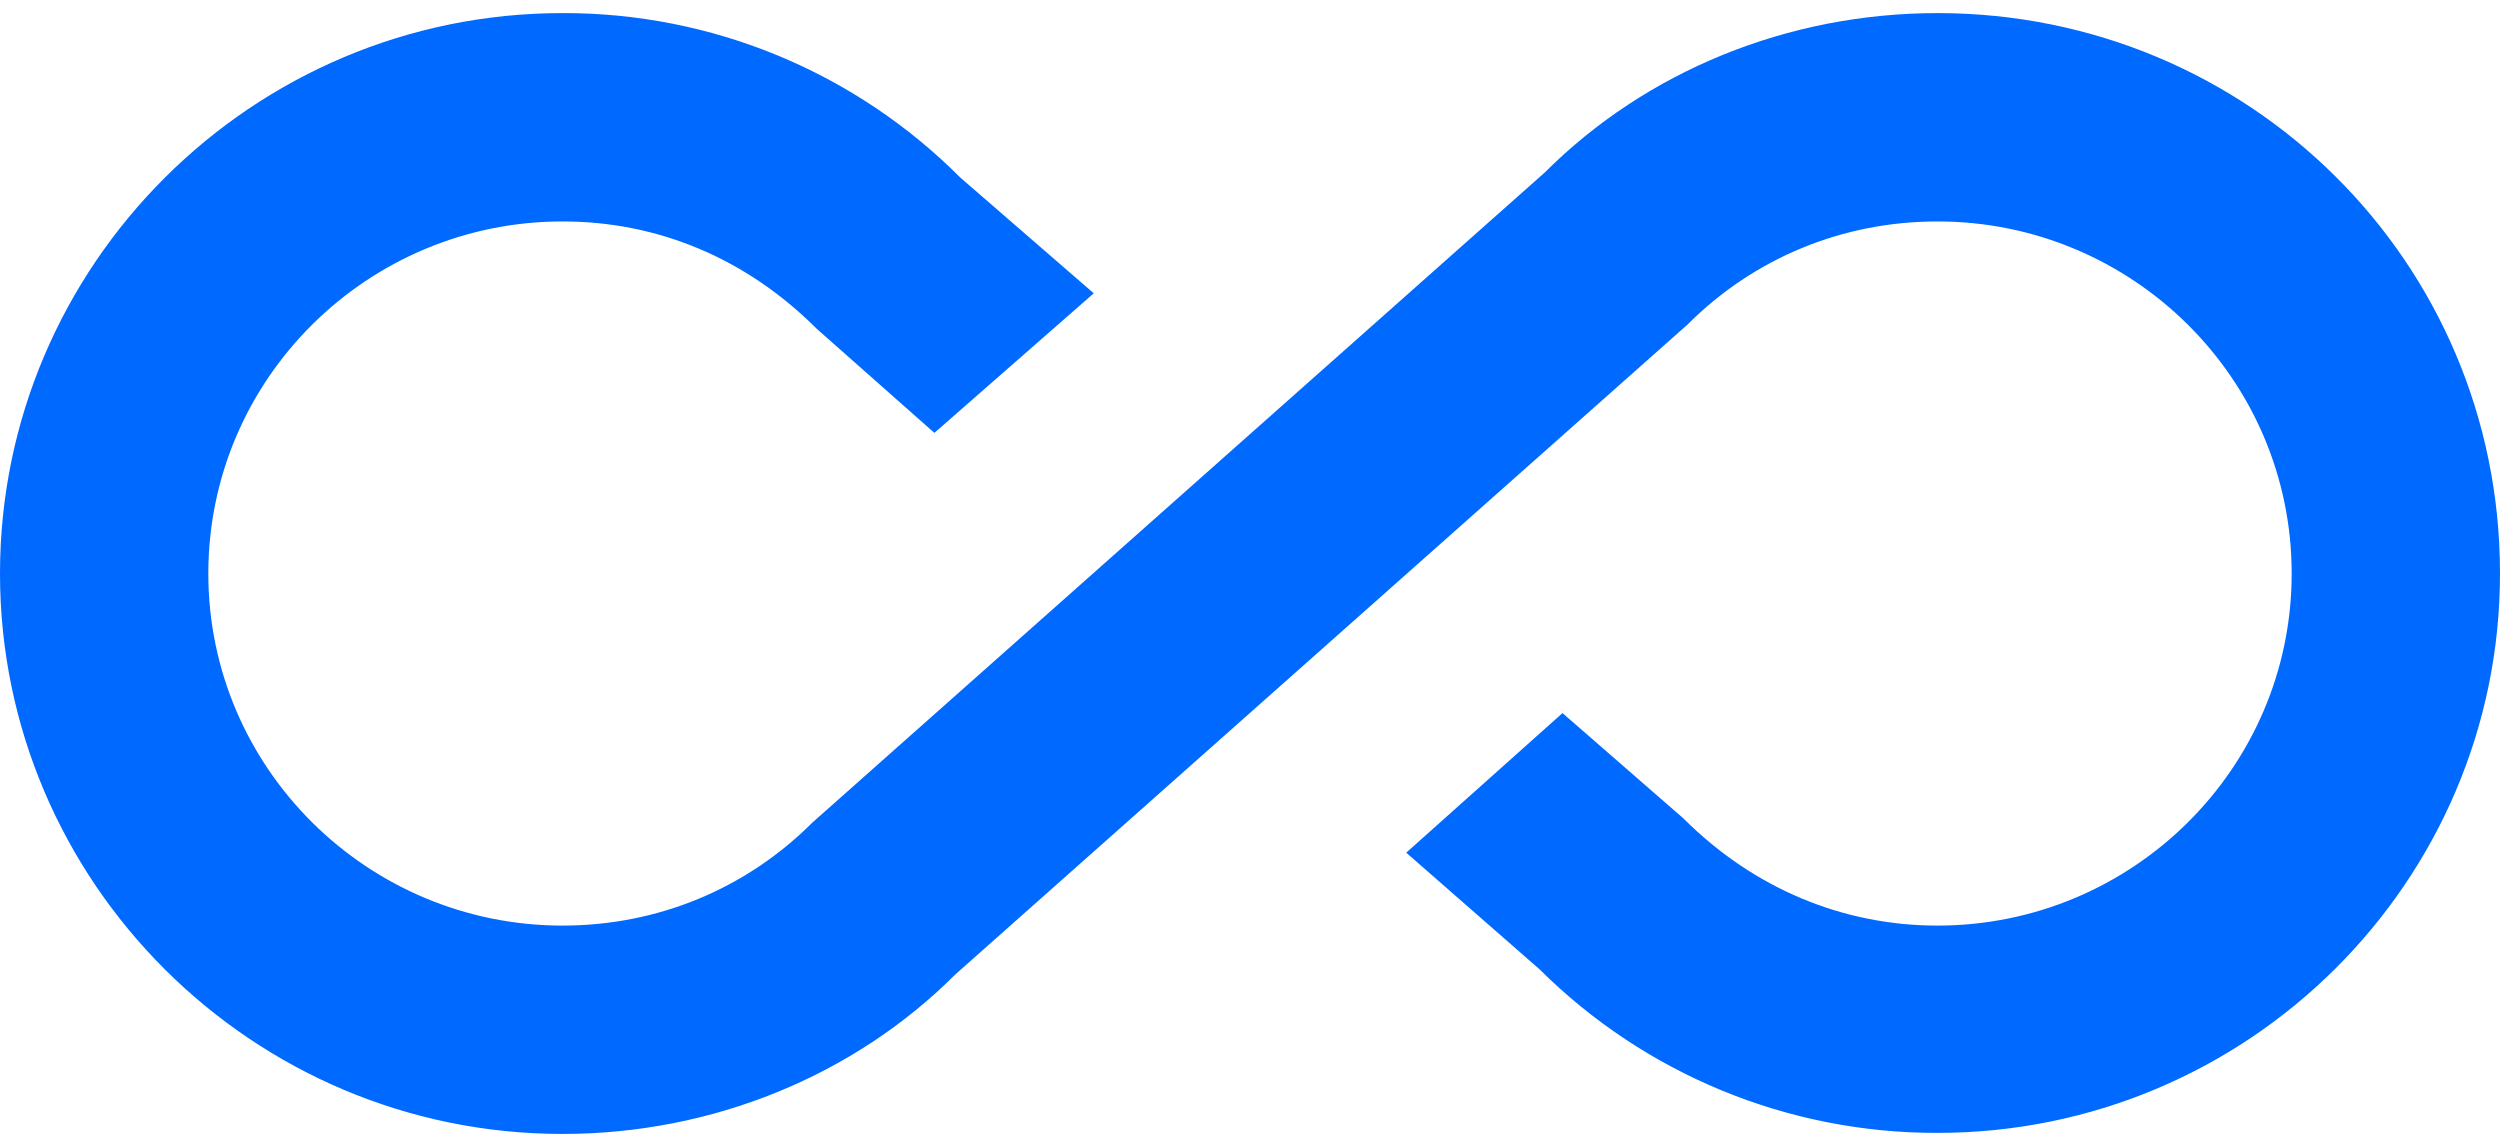
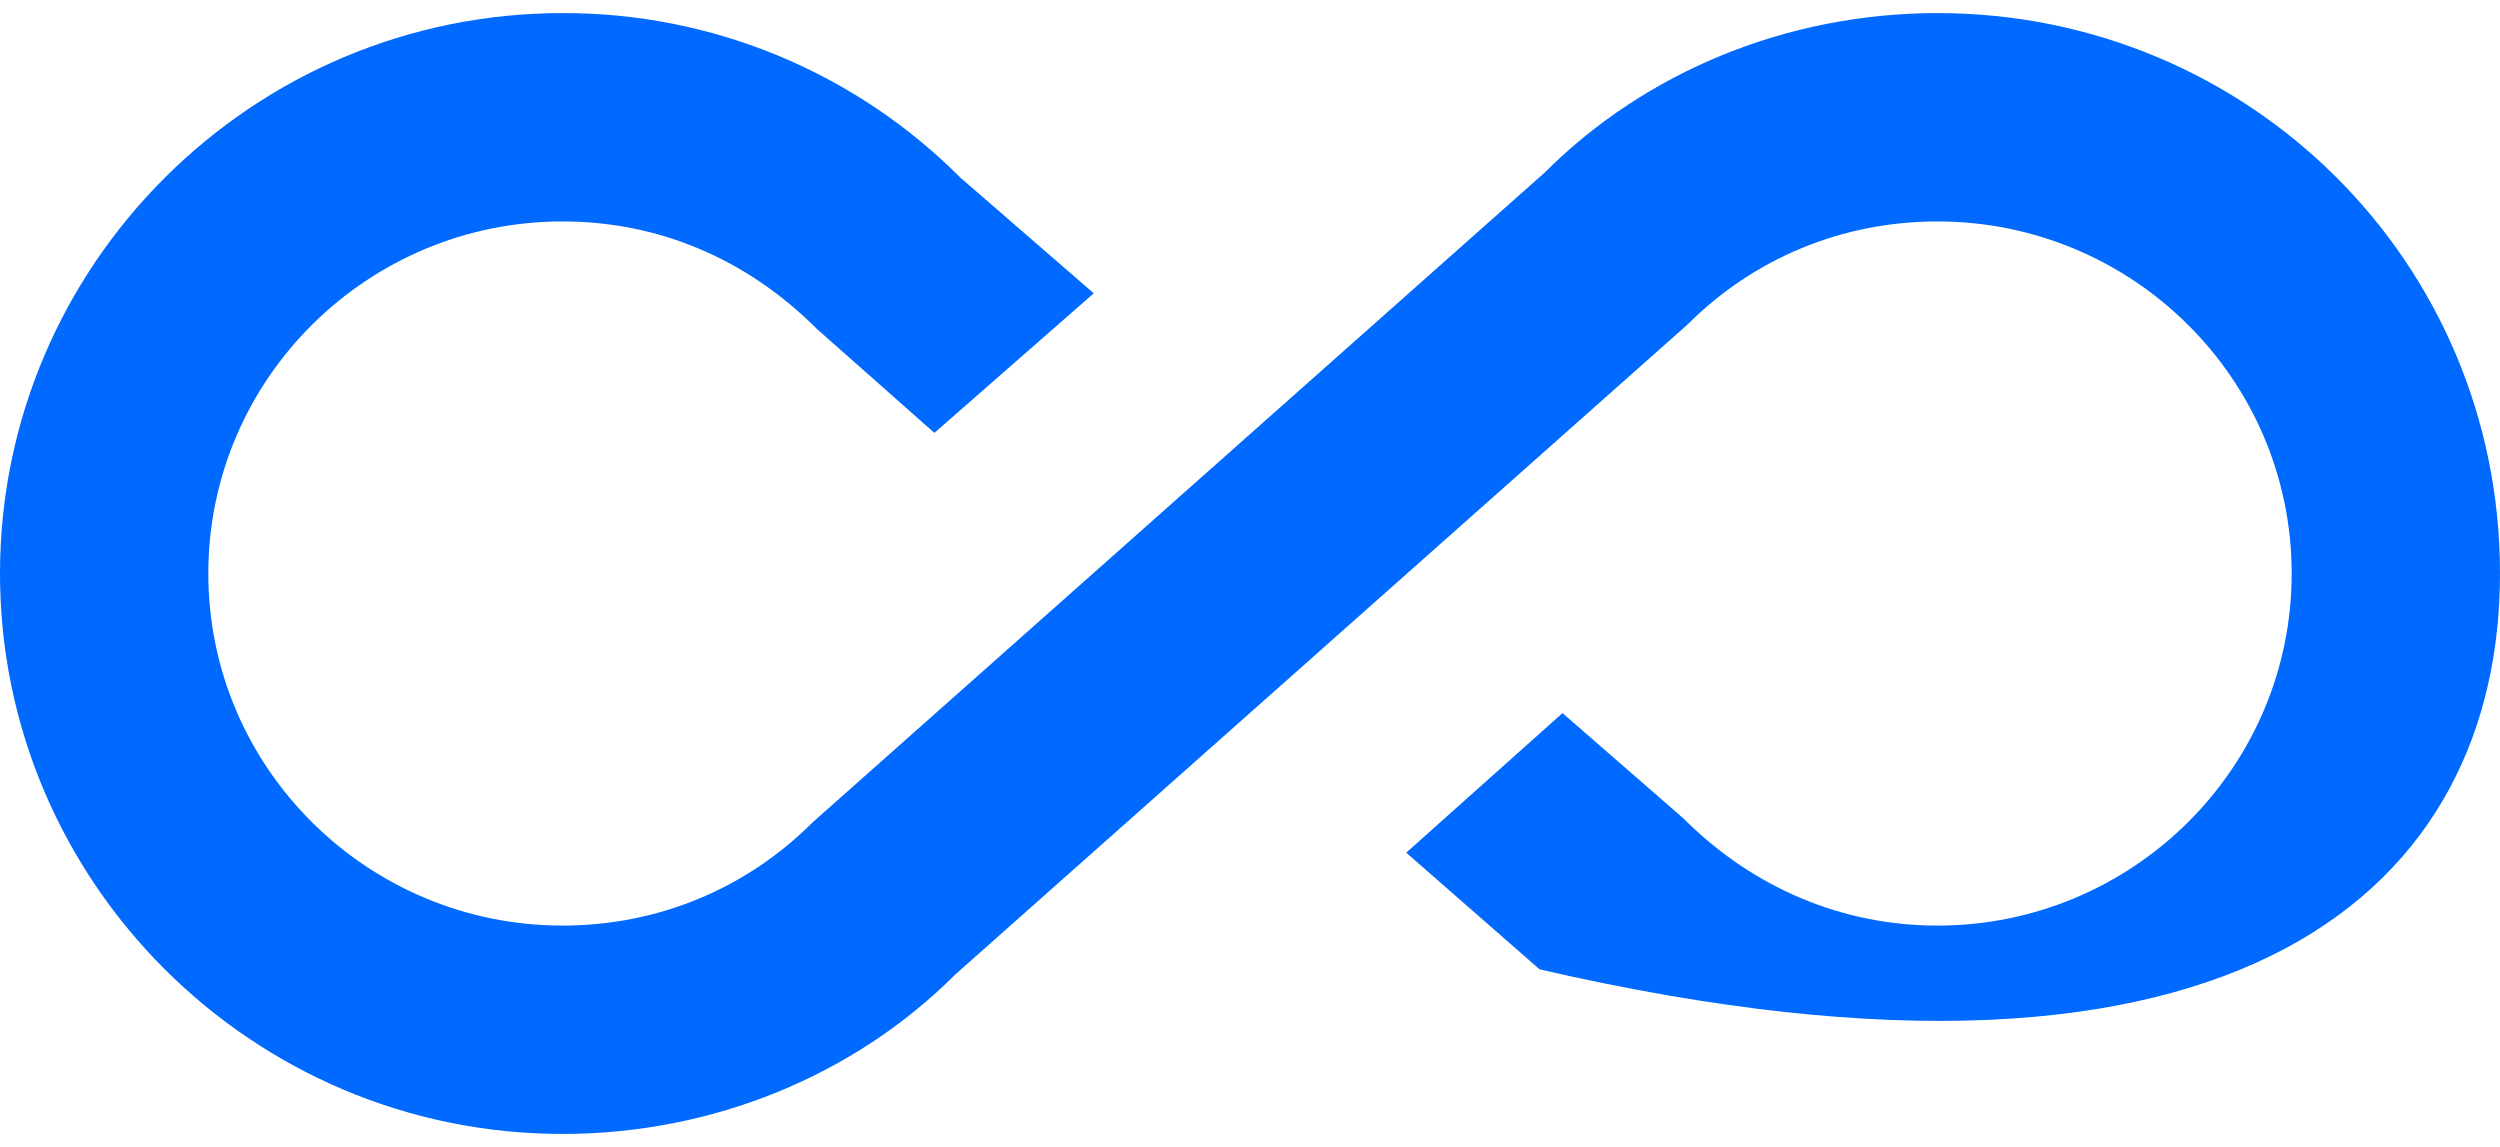
<svg xmlns="http://www.w3.org/2000/svg" width="85" height="39" viewBox="0 0 85 39" fill="none">
-   <path d="M65.875 0.445C60.775 0.445 55.958 2.429 52.523 5.864L27.625 27.964C25.358 30.231 22.348 31.47 19.125 31.47C12.502 31.47 7.083 26.122 7.083 19.5C7.083 12.877 12.502 7.529 19.125 7.529C22.348 7.529 25.358 8.768 27.767 11.177L31.769 14.718L37.188 9.972L32.654 6.041C30.881 4.261 28.772 2.85 26.45 1.889C24.128 0.929 21.638 0.438 19.125 0.445C8.571 0.445 0 9.016 0 19.5C0 29.983 8.571 38.554 19.125 38.554C24.225 38.554 29.042 36.57 32.477 33.135L57.375 11.035C59.642 8.768 62.652 7.529 65.875 7.529C72.498 7.529 77.917 12.877 77.917 19.5C77.917 26.122 72.498 31.47 65.875 31.47C62.688 31.47 59.642 30.231 57.233 27.823L53.125 24.245L47.812 28.991L52.346 32.958C55.941 36.531 60.807 38.531 65.875 38.518C76.429 38.518 85 29.983 85 19.5C85 8.875 76.429 0.445 65.875 0.445Z" fill="#0069FF" />
+   <path d="M65.875 0.445C60.775 0.445 55.958 2.429 52.523 5.864L27.625 27.964C25.358 30.231 22.348 31.47 19.125 31.47C12.502 31.47 7.083 26.122 7.083 19.5C7.083 12.877 12.502 7.529 19.125 7.529C22.348 7.529 25.358 8.768 27.767 11.177L31.769 14.718L37.188 9.972L32.654 6.041C30.881 4.261 28.772 2.85 26.45 1.889C24.128 0.929 21.638 0.438 19.125 0.445C8.571 0.445 0 9.016 0 19.5C0 29.983 8.571 38.554 19.125 38.554C24.225 38.554 29.042 36.57 32.477 33.135L57.375 11.035C59.642 8.768 62.652 7.529 65.875 7.529C72.498 7.529 77.917 12.877 77.917 19.5C77.917 26.122 72.498 31.47 65.875 31.47C62.688 31.47 59.642 30.231 57.233 27.823L53.125 24.245L47.812 28.991L52.346 32.958C76.429 38.518 85 29.983 85 19.5C85 8.875 76.429 0.445 65.875 0.445Z" fill="#0069FF" />
</svg>